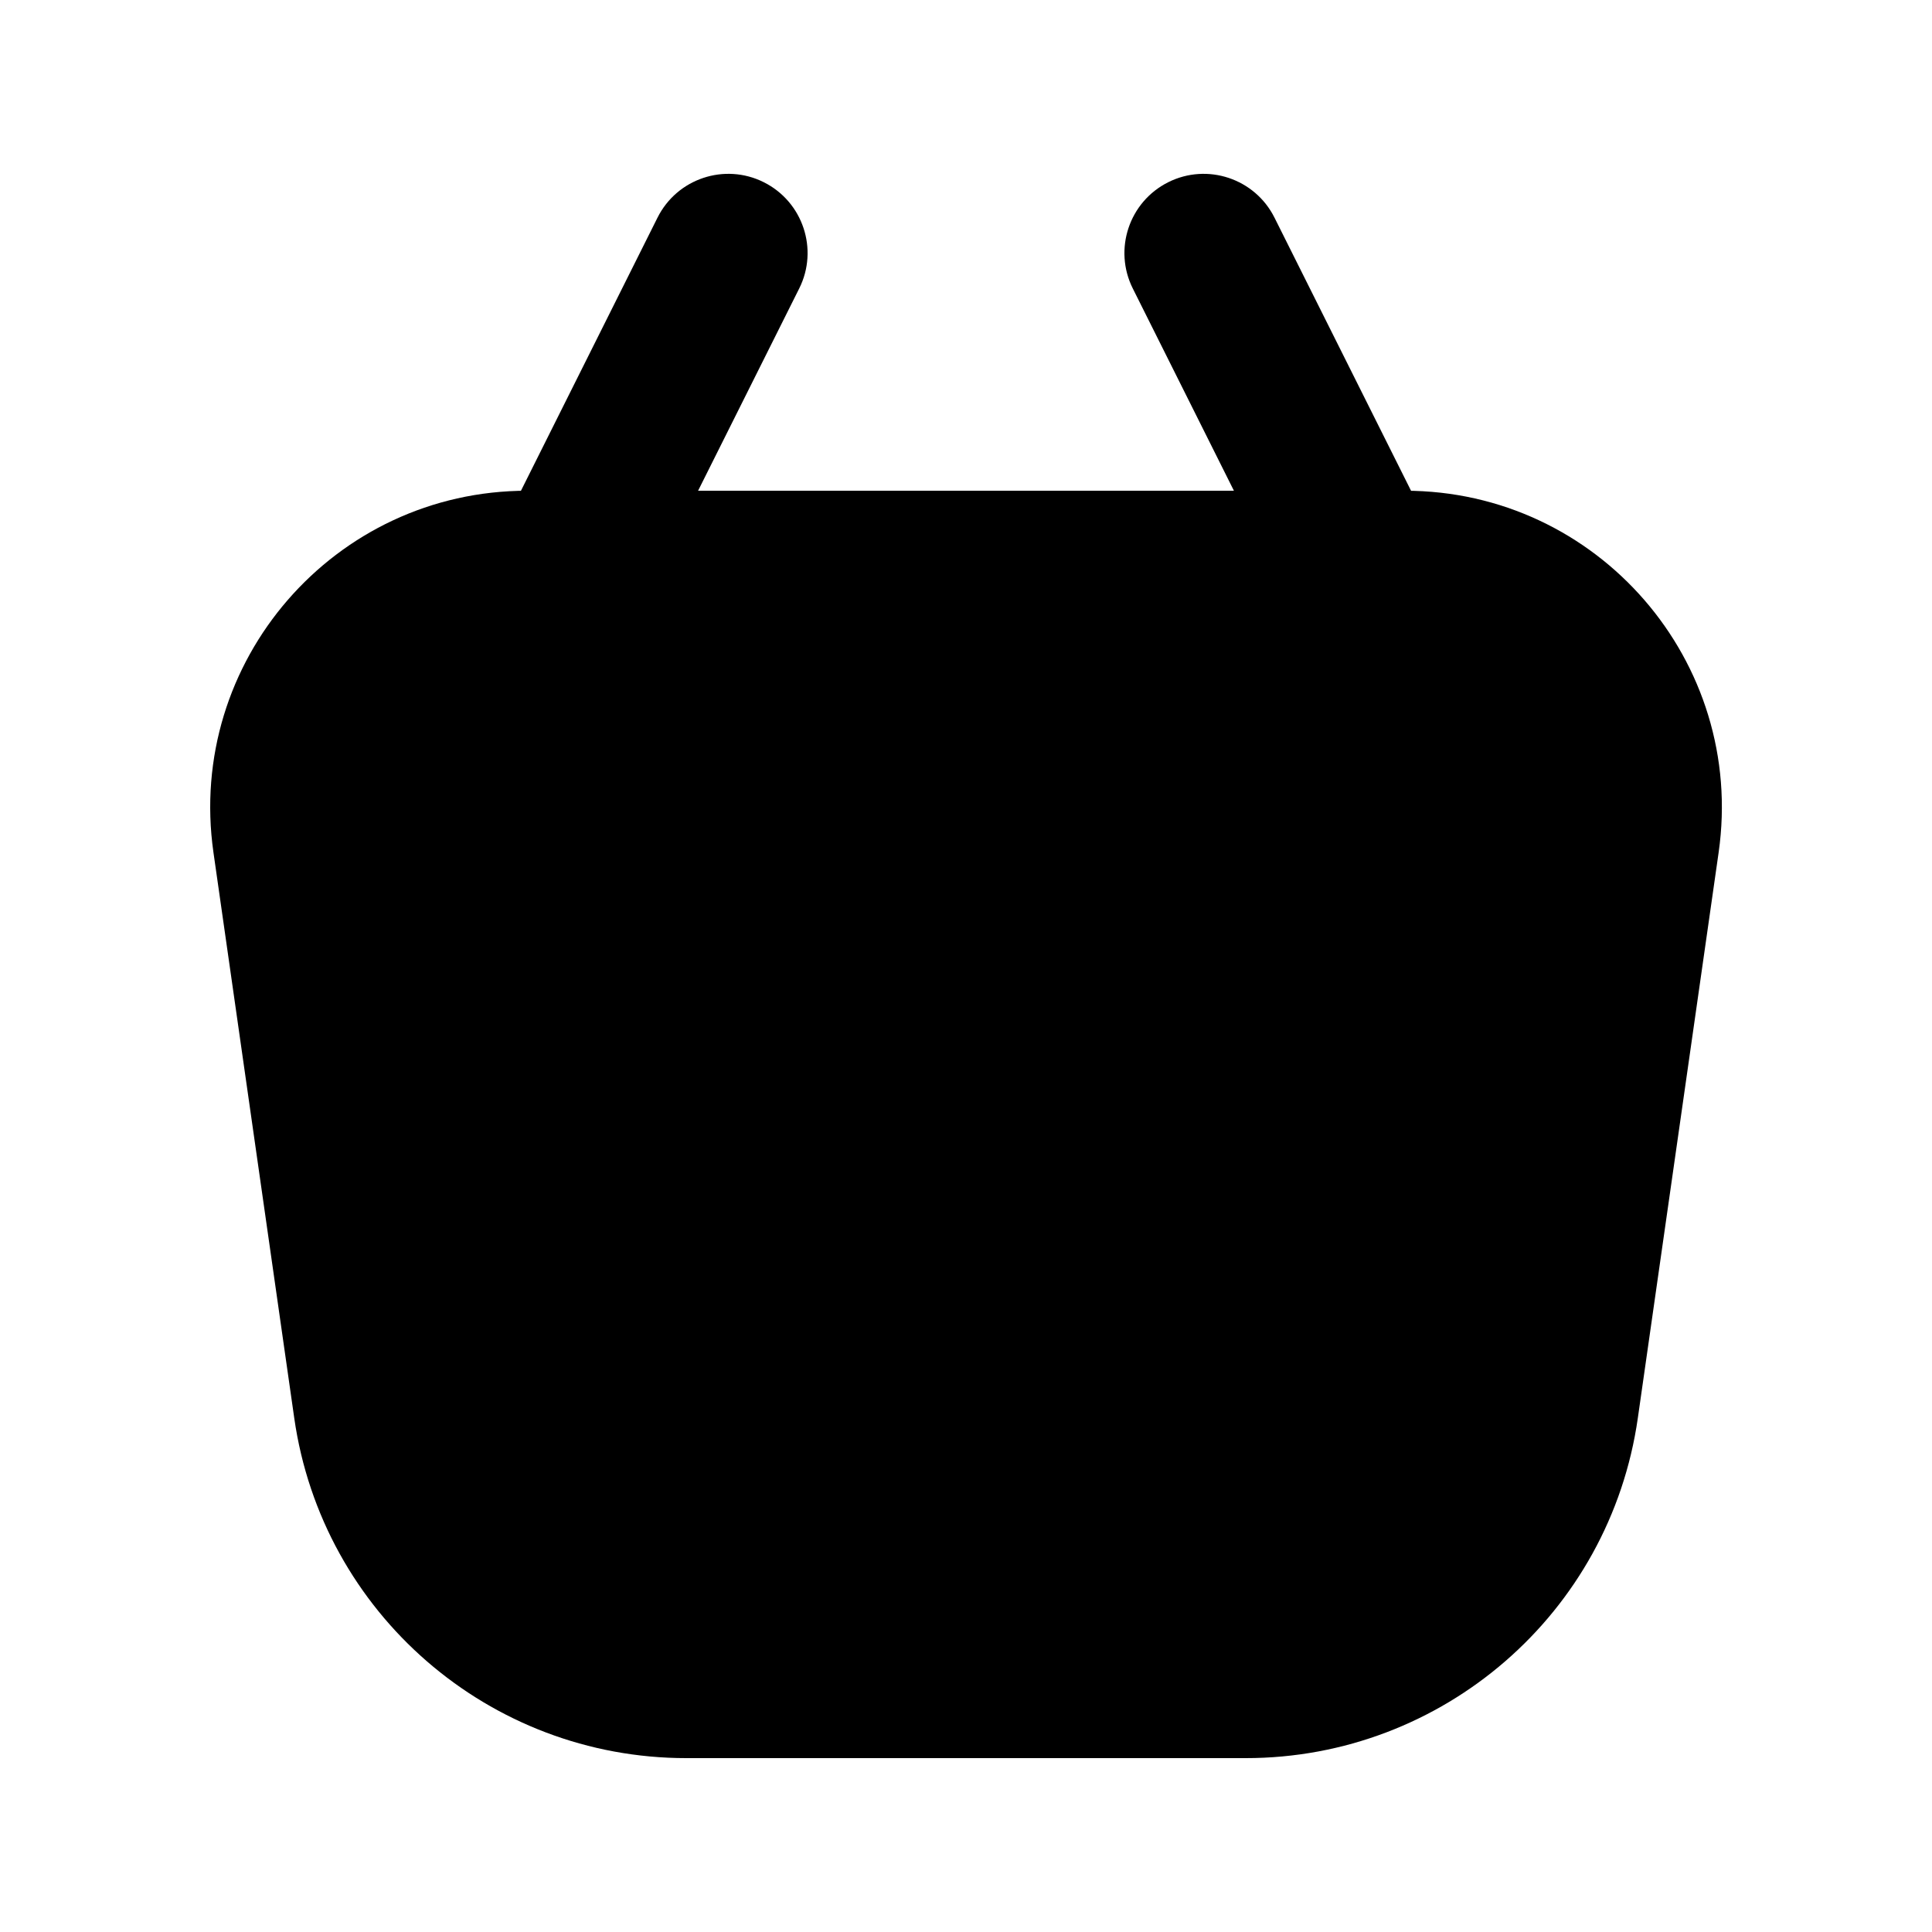
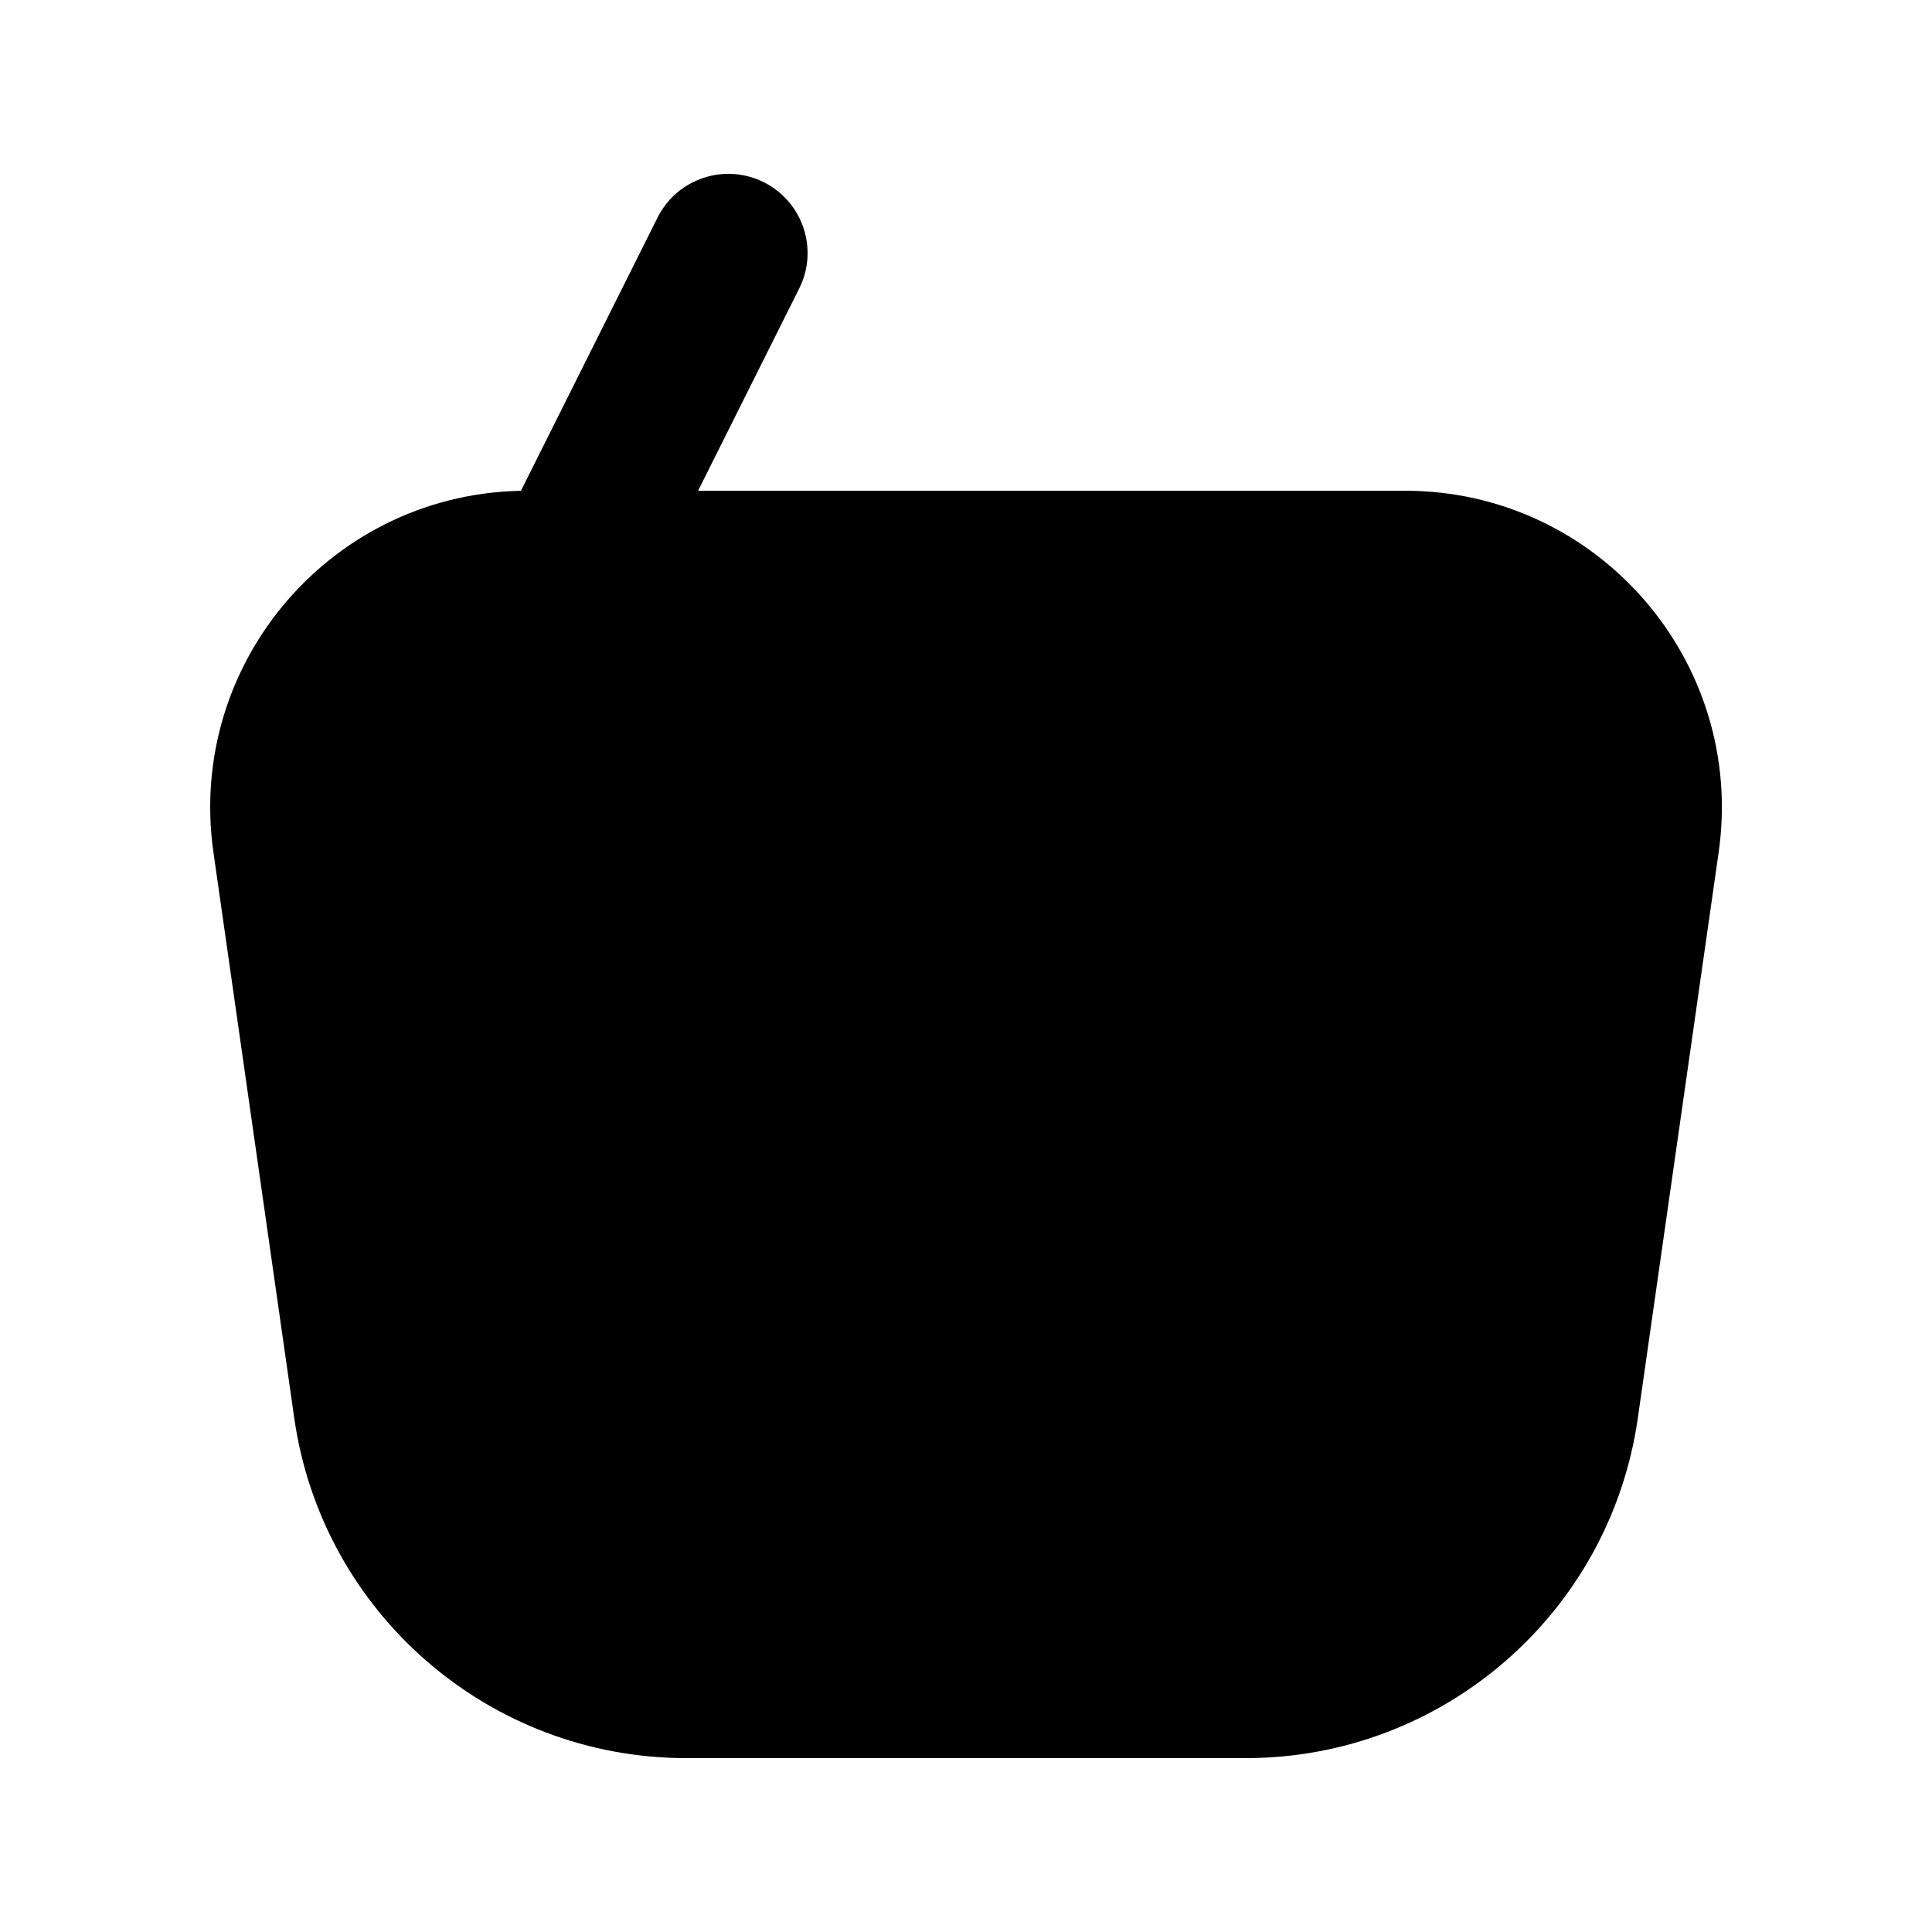
<svg xmlns="http://www.w3.org/2000/svg" fill="#000000" width="800px" height="800px" version="1.1" viewBox="144 144 512 512">
  <g fill-rule="evenodd">
    <path d="m283.69 274.05c-51.102 0-90.352 45.258-83.125 95.844l21.414 149.91c7.391 51.711 51.676 90.117 103.91 90.117h148.24c52.234 0 96.52-38.406 103.91-90.117l21.418-149.91c7.223-50.586-32.027-95.844-83.125-95.844z" />
    <path d="m346.41 192.29c10.371 5.188 14.574 17.797 9.387 28.164l-37.551 75.105c-5.184 10.367-17.793 14.57-28.164 9.387-10.367-5.184-14.57-17.793-9.387-28.164l37.551-75.102c5.184-10.371 17.793-14.574 28.164-9.391z" />
-     <path d="m453.59 192.29c10.371-5.184 22.98-0.98 28.164 9.391l37.551 75.102c5.188 10.371 0.98 22.98-9.387 28.164-10.367 5.184-22.98 0.98-28.164-9.387l-37.551-75.105c-5.184-10.367-0.98-22.977 9.387-28.164z" />
  </g>
</svg>